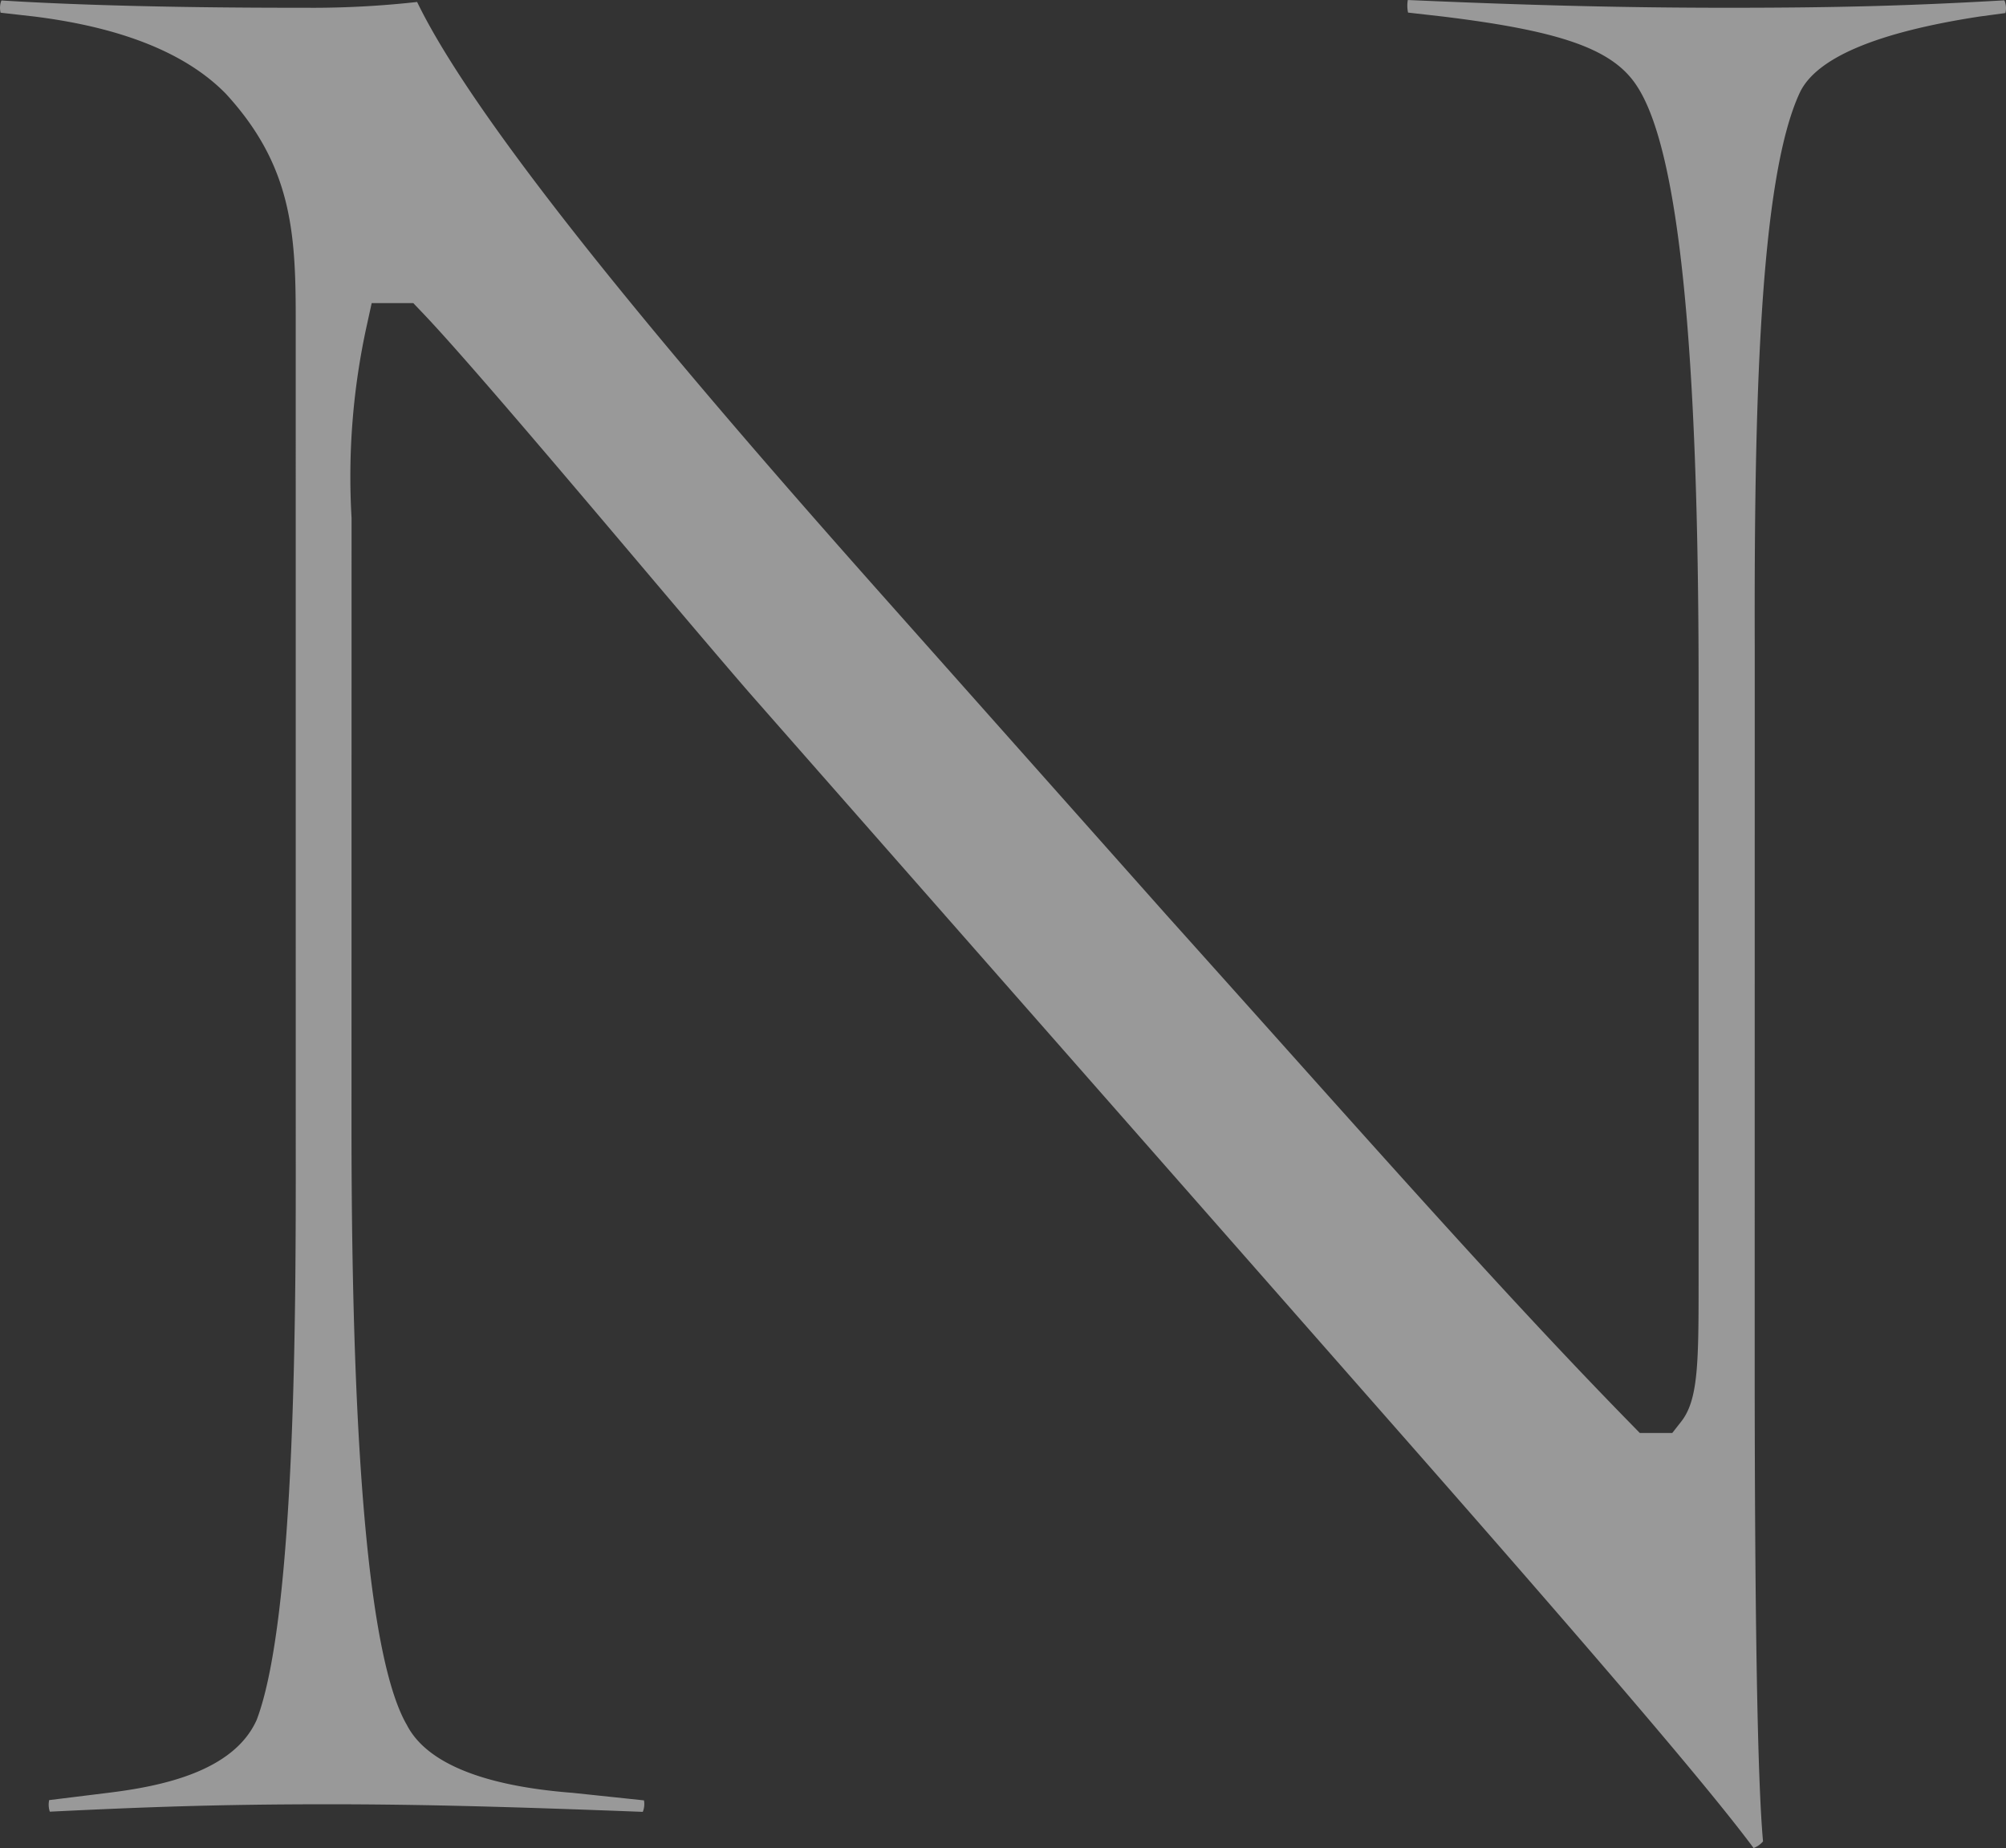
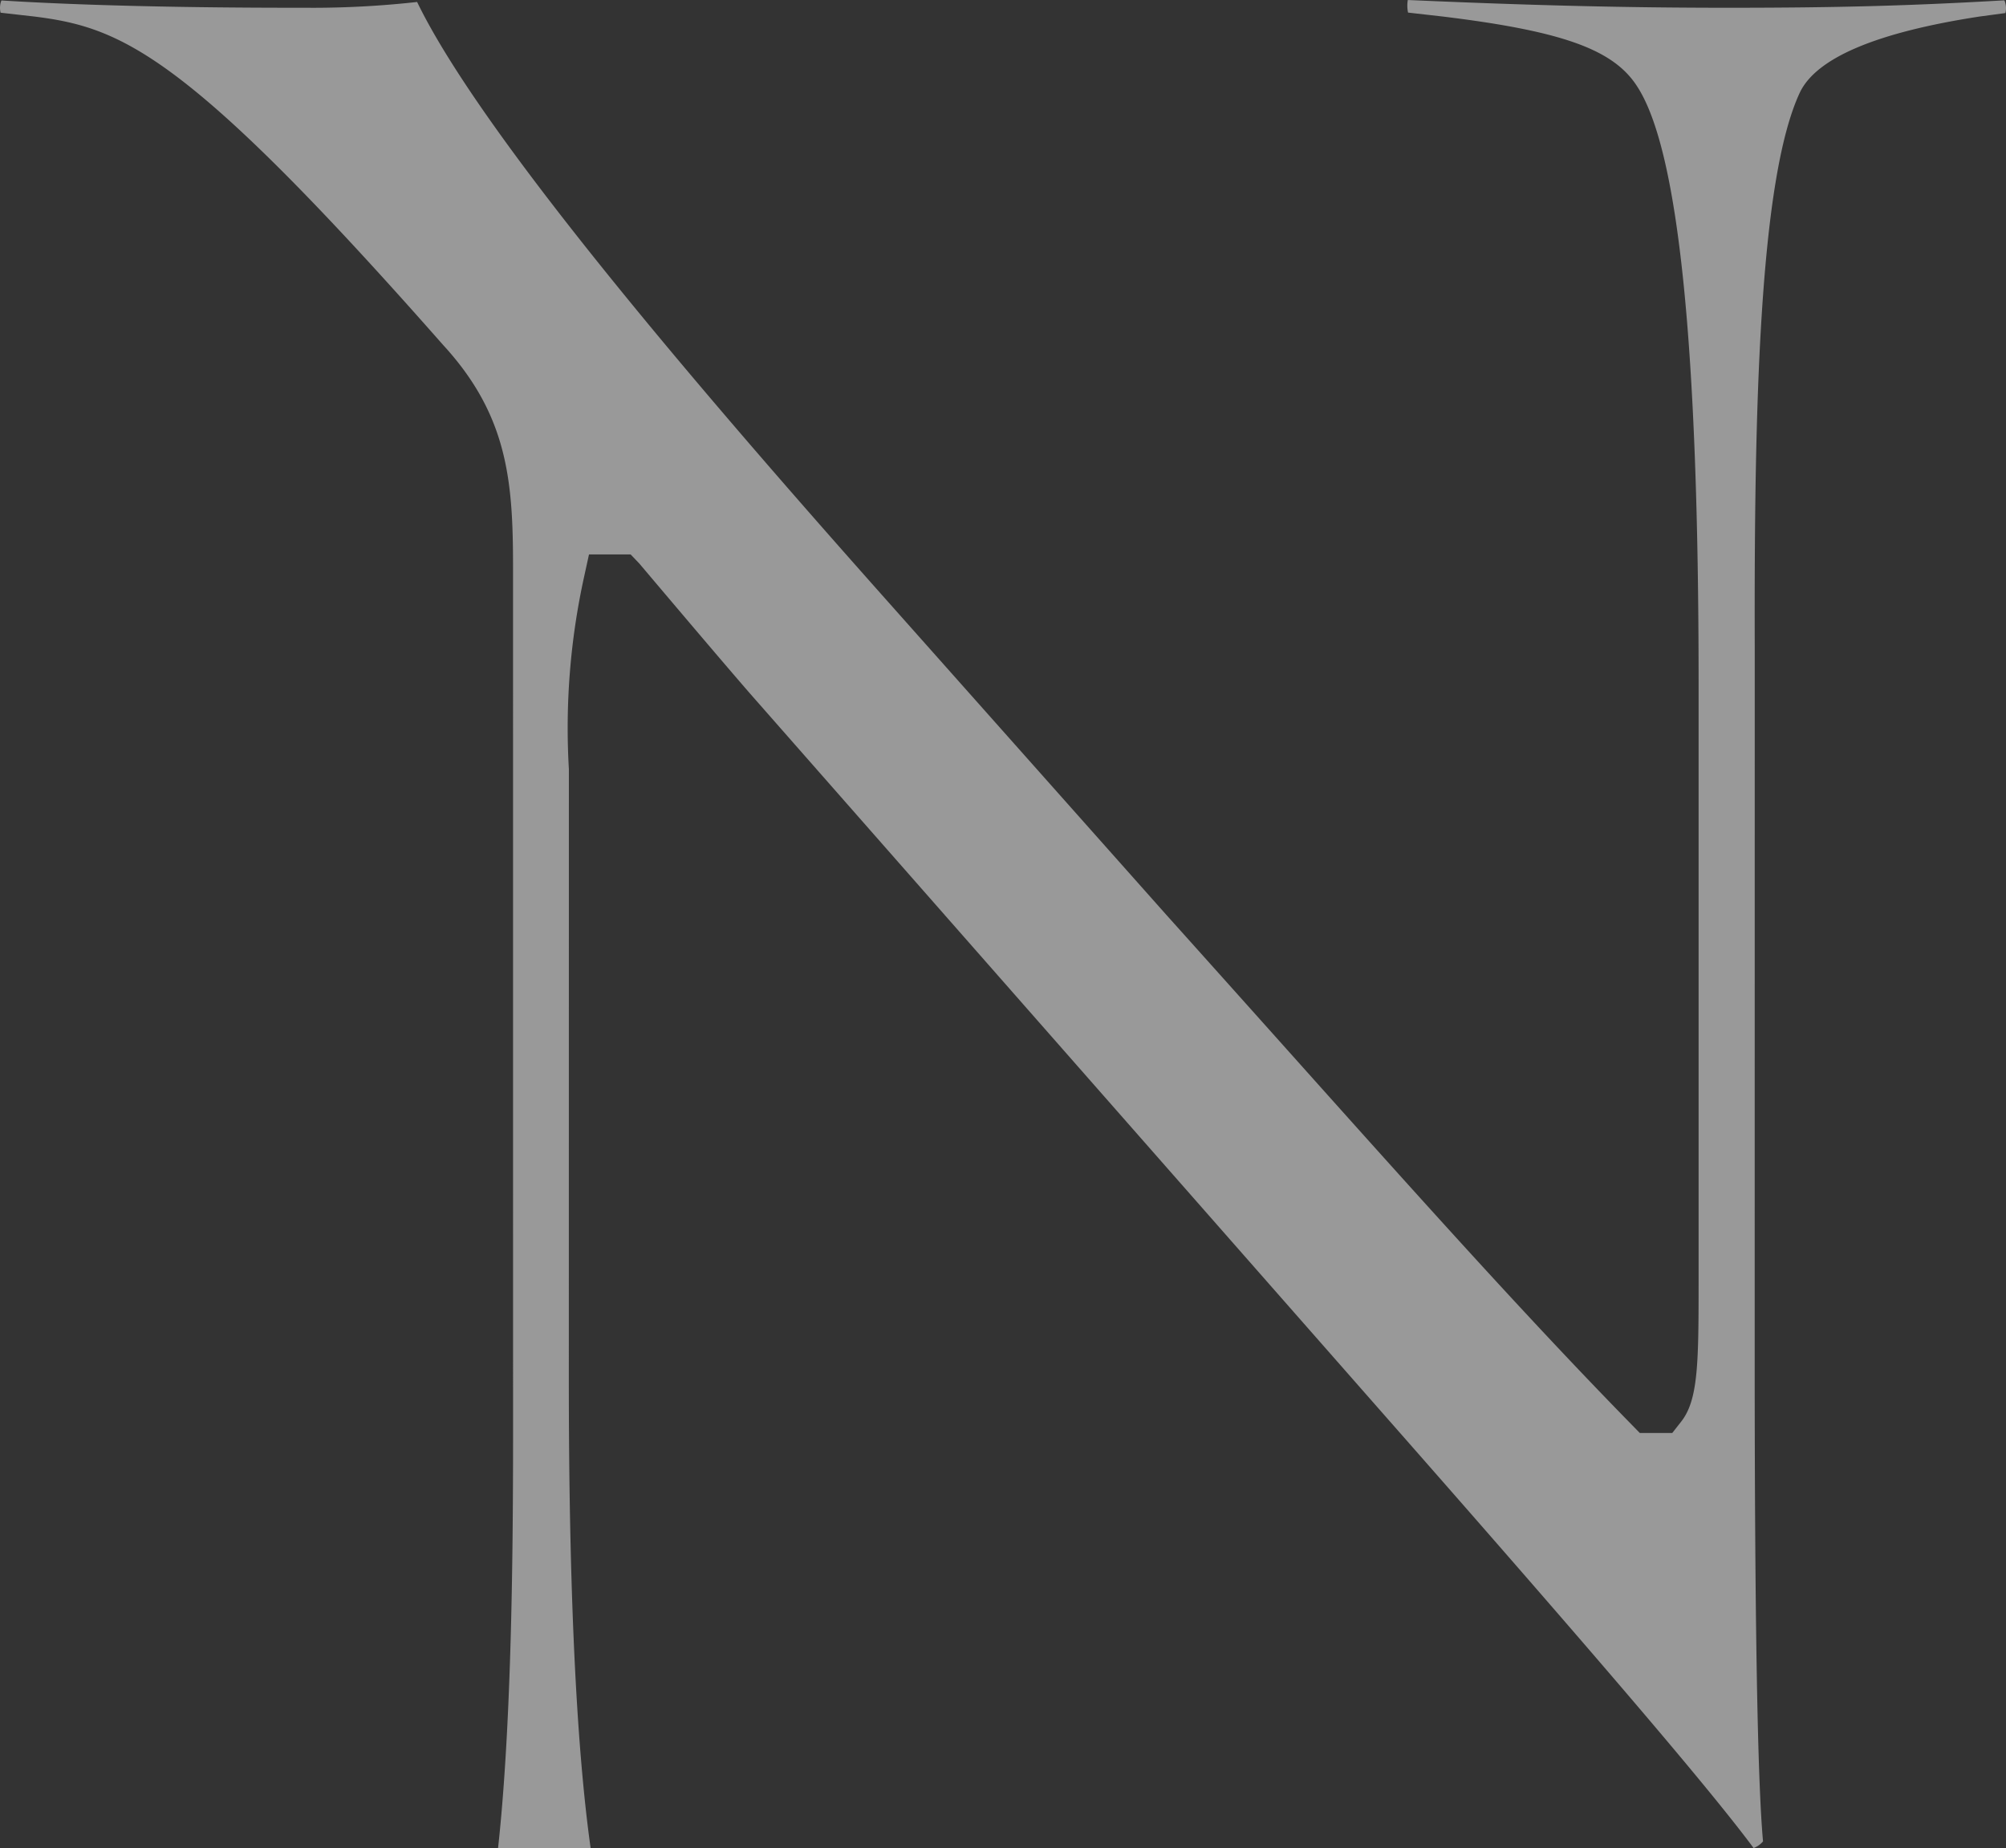
<svg xmlns="http://www.w3.org/2000/svg" width="386.065" height="355.648" viewBox="0 0 386.065 355.648">
  <rect x="0" y="0" width="386.065" height="355.648" fill="#333333" stroke="none" />
-   <path d="M909.494,355.669c-6.588-8.836-21.214-26.611-67.711-79.5L716.306,133.44c-5.067-5.836-12.828-15-21.259-24.965C679,89.515,660.8,68.023,653.222,60.115l-1.679-1.759h-8.011l-.979,4.475a135.614,135.614,0,0,0-2.892,36.853l-.011,117.426c0,64.085,3.587,102.731,10.658,114.881,3.729,7.248,14.518,11.723,31.929,13.061l13.7,1.446a3.962,3.962,0,0,1-.228,2.209c-24.755-.945-42.04-1.458-60.526-1.458-21.652,0-35.726.558-53.592,1.423a4.226,4.226,0,0,1-.125-2.226l11.523-1.423c10.066-1.247,23.946-4.054,28.41-14.006,7.589-19.95,7.544-80.63,7.521-109.791l-.006-160.388c0-16.482-.962-29.2-13.46-42.791C607.823,10.258,595.463,5.31,578.594,3.2l-6.479-.734a3.872,3.872,0,0,1-.1-1.207,3.869,3.869,0,0,1,.256-1.15c22.341,1.406,49.464,1.406,58.642,1.406l1.384.006A182.156,182.156,0,0,0,652.277.4c12.776,26.412,56.98,77.584,89.888,114.6l54.3,61.079c7.555,8.415,14.649,16.346,21.385,23.872,26.673,29.828,47.745,53.375,68.064,74.128l1.674,1.714h6.252l1.708-2.175c3.223-4.094,3.359-10.96,3.359-26.093V131.646c0-65.092-3.855-102.7-11.791-114.944C882.581,9.563,872.771,6.016,849.65,3.2l-6.661-.757a6.418,6.418,0,0,1-.046-2.42c24.106,1.059,42.12,1.492,61.631,1.492,20.98,0,34.8-.37,53.182-1.429a3.837,3.837,0,0,1,.194,2.448L953,3.2c-19.807,3.035-31.416,7.948-34.6,14.615-7.857,16.767-8.82,61.375-8.688,107.092L909.7,260.891c0,50.512.541,81.922,1.606,93.5a4.451,4.451,0,0,1-1.816,1.281" transform="translate(-572.002 -0.021)" fill="#fff" opacity="0.5" />
+   <path d="M909.494,355.669c-6.588-8.836-21.214-26.611-67.711-79.5L716.306,133.44c-5.067-5.836-12.828-15-21.259-24.965l-1.679-1.759h-8.011l-.979,4.475a135.614,135.614,0,0,0-2.892,36.853l-.011,117.426c0,64.085,3.587,102.731,10.658,114.881,3.729,7.248,14.518,11.723,31.929,13.061l13.7,1.446a3.962,3.962,0,0,1-.228,2.209c-24.755-.945-42.04-1.458-60.526-1.458-21.652,0-35.726.558-53.592,1.423a4.226,4.226,0,0,1-.125-2.226l11.523-1.423c10.066-1.247,23.946-4.054,28.41-14.006,7.589-19.95,7.544-80.63,7.521-109.791l-.006-160.388c0-16.482-.962-29.2-13.46-42.791C607.823,10.258,595.463,5.31,578.594,3.2l-6.479-.734a3.872,3.872,0,0,1-.1-1.207,3.869,3.869,0,0,1,.256-1.15c22.341,1.406,49.464,1.406,58.642,1.406l1.384.006A182.156,182.156,0,0,0,652.277.4c12.776,26.412,56.98,77.584,89.888,114.6l54.3,61.079c7.555,8.415,14.649,16.346,21.385,23.872,26.673,29.828,47.745,53.375,68.064,74.128l1.674,1.714h6.252l1.708-2.175c3.223-4.094,3.359-10.96,3.359-26.093V131.646c0-65.092-3.855-102.7-11.791-114.944C882.581,9.563,872.771,6.016,849.65,3.2l-6.661-.757a6.418,6.418,0,0,1-.046-2.42c24.106,1.059,42.12,1.492,61.631,1.492,20.98,0,34.8-.37,53.182-1.429a3.837,3.837,0,0,1,.194,2.448L953,3.2c-19.807,3.035-31.416,7.948-34.6,14.615-7.857,16.767-8.82,61.375-8.688,107.092L909.7,260.891c0,50.512.541,81.922,1.606,93.5a4.451,4.451,0,0,1-1.816,1.281" transform="translate(-572.002 -0.021)" fill="#fff" opacity="0.5" />
</svg>